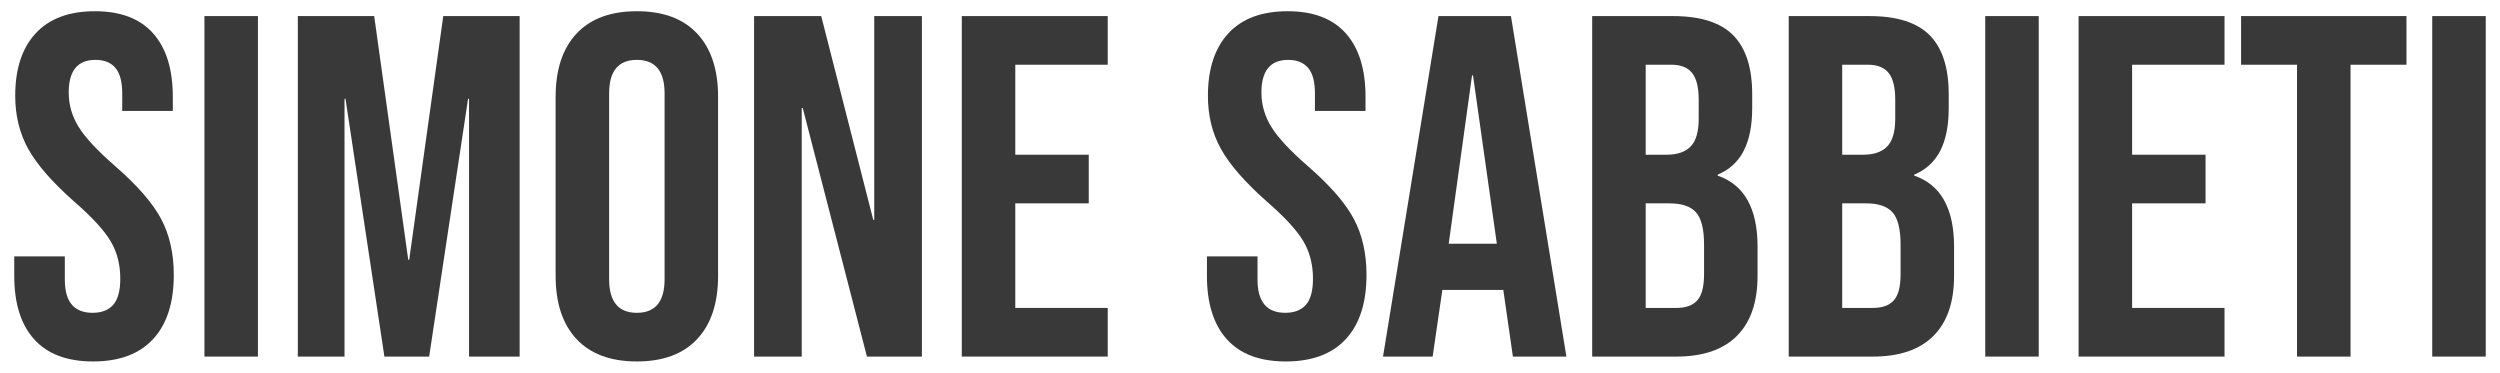
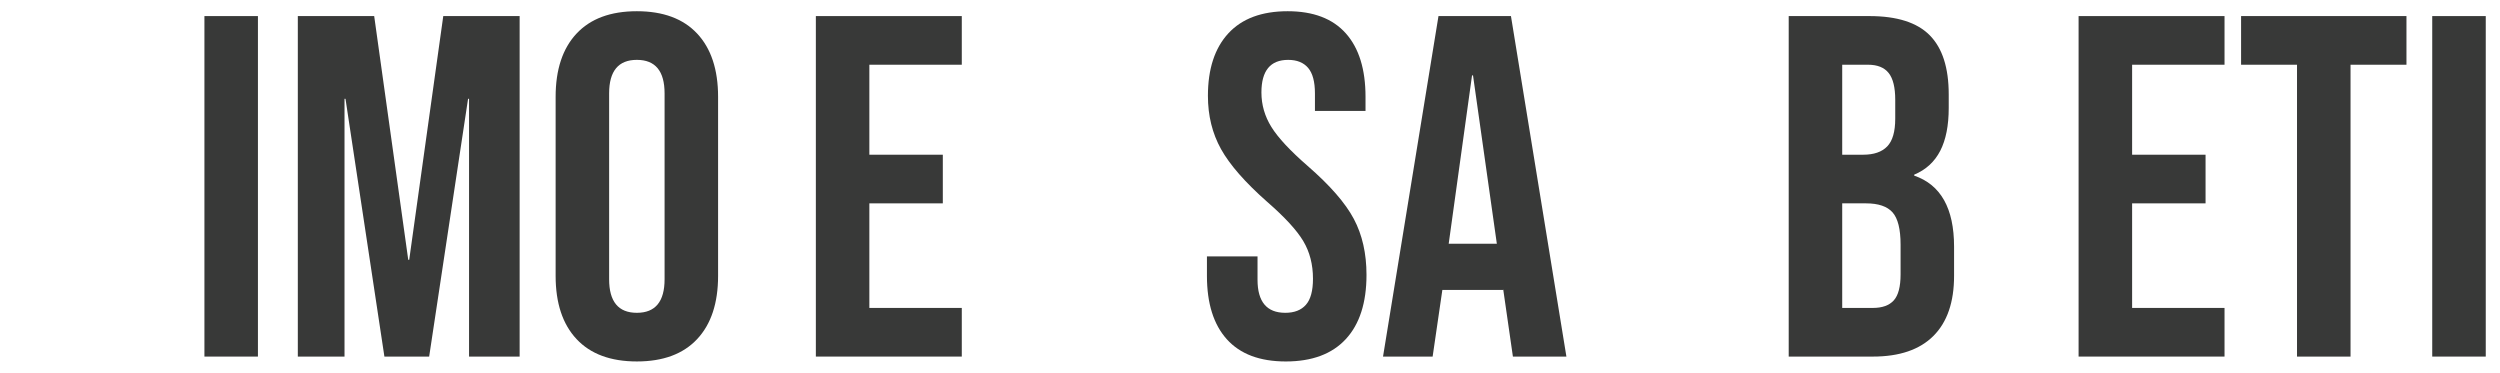
<svg xmlns="http://www.w3.org/2000/svg" id="Livello_1" x="0px" y="0px" width="1165px" height="173.667px" viewBox="0 0 1165 173.667" xml:space="preserve">
  <g>
-     <path fill="#383938" d="M15.931,158.121c-6.199-6.875-9.294-16.735-9.294-29.58v-9.069h23.57v10.877  c0,10.284,4.311,15.42,12.924,15.42c4.229,0,7.439-1.252,9.634-3.742c2.188-2.49,3.287-6.537,3.287-12.122  c0-6.653-1.513-12.506-4.534-17.576c-3.024-5.061-8.614-11.142-16.775-18.244C24.463,85.018,17.286,76.821,13.208,69.49  C9.13,62.166,7.09,53.891,7.09,44.67c0-12.541,3.172-22.251,9.52-29.128C22.955,8.668,32.171,5.229,44.265,5.229  c11.934,0,20.968,3.438,27.087,10.313c6.122,6.877,9.18,16.738,9.18,29.581v6.576H56.956v-8.162c0-5.442-1.059-9.409-3.174-11.902  c-2.116-2.491-5.213-3.737-9.293-3.737c-8.312,0-12.467,5.062-12.467,15.187c0,5.742,1.546,11.106,4.646,16.093  s8.729,11.035,16.889,18.136c10.429,9.064,17.603,17.303,21.537,24.702c3.925,7.407,5.892,16.101,5.892,26.077  c0,12.991-3.215,22.971-9.634,29.913c-6.426,6.956-15.753,10.433-27.995,10.433C31.266,168.438,22.125,165,15.931,158.121z" />
    <path fill="#383938" d="M95.263,7.494h24.933v158.671H95.263V7.494z" />
    <path fill="#383938" d="M138.784,7.494h35.587l15.869,113.562h0.453L206.562,7.494h35.589v158.671h-23.577V46.031h-0.453  l-18.133,120.134h-20.856L160.997,46.031h-0.453v120.134h-21.76V7.494z" />
    <path fill="#383938" d="M268.665,158.005c-6.497-6.942-9.742-16.766-9.742-29.464V45.123c0-12.695,3.245-22.517,9.742-29.468  c6.498-6.951,15.869-10.426,28.109-10.426c12.242,0,21.609,3.475,28.111,10.426c6.493,6.951,9.742,16.772,9.742,29.468v83.418  c0,12.698-3.249,22.521-9.742,29.464c-6.502,6.956-15.869,10.433-28.111,10.433C284.534,168.438,275.163,164.961,268.665,158.005z   M309.695,130.127v-86.59c0-10.426-4.306-15.64-12.921-15.64c-8.614,0-12.92,5.214-12.92,15.64v86.59  c0,10.426,4.306,15.642,12.92,15.642C305.39,145.769,309.695,140.553,309.695,130.127z" />
-     <path fill="#383938" d="M351.403,7.494h31.283l24.256,94.979h0.453V7.494h22.215v158.671h-25.616L374.072,50.336h-0.455v115.829  h-22.214V7.494z" />
-     <path fill="#383938" d="M448.192,7.494h68.004v22.669h-43.072v41.935h34.231v22.668h-34.231v48.73h43.072v22.669h-68.004V7.494z" />
+     <path fill="#383938" d="M448.192,7.494v22.669h-43.072v41.935h34.231v22.668h-34.231v48.73h43.072v22.669h-68.004V7.494z" />
    <path fill="#383938" d="M571.728,158.121c-6.195-6.875-9.295-16.735-9.295-29.58v-9.069h23.575v10.877  c0,10.284,4.308,15.42,12.928,15.42c4.221,0,7.437-1.252,9.622-3.742c2.197-2.49,3.289-6.537,3.289-12.122  c0-6.653-1.504-12.506-4.531-17.576c-3.026-5.061-8.618-11.142-16.777-18.244c-10.276-9.066-17.45-17.263-21.534-24.594  c-4.076-7.324-6.114-15.6-6.114-24.82c0-12.541,3.173-22.251,9.516-29.128c6.347-6.874,15.562-10.313,27.651-10.313  c11.939,0,20.971,3.438,27.096,10.313c6.123,6.877,9.179,16.738,9.179,29.581v6.576h-23.568v-8.162  c0-5.442-1.064-9.409-3.175-11.902c-2.124-2.491-5.224-3.737-9.297-3.737c-8.316,0-12.471,5.062-12.471,15.187  c0,5.742,1.553,11.106,4.649,16.093c3.099,4.986,8.723,11.035,16.885,18.136c10.433,9.064,17.604,17.303,21.529,24.702  c3.938,7.407,5.902,16.101,5.902,26.077c0,12.991-3.216,22.971-9.634,29.913c-6.422,6.956-15.763,10.433-27.995,10.433  C587.065,168.438,577.924,165,571.728,158.121z" />
    <path fill="#383938" d="M670.332,7.494h33.772l25.841,158.671h-24.933l-4.539-31.507v0.458h-28.336l-4.529,31.049h-23.117  L670.332,7.494z M697.528,113.585L686.425,35.15h-0.458l-10.874,78.435H697.528z" />
-     <path fill="#383938" d="M741.96,7.494h37.622c12.847,0,22.218,2.985,28.104,8.955c5.896,5.97,8.842,15.151,8.842,27.541v6.346  c0,8.162-1.32,14.813-3.962,19.948c-2.65,5.14-6.686,8.842-12.133,11.104v0.458c12.39,4.231,18.59,15.265,18.59,33.097v13.599  c0,12.242-3.211,21.567-9.629,27.994c-6.428,6.428-15.837,9.63-28.227,9.63H741.96V7.494z M776.639,72.098  c4.989,0,8.72-1.282,11.215-3.852c2.495-2.57,3.742-6.874,3.742-12.921v-8.841c0-5.741-1.019-9.898-3.063-12.471  c-2.034-2.567-5.246-3.851-9.629-3.851H766.89v41.935H776.639z M781.168,143.496c4.383,0,7.631-1.165,9.748-3.509  c2.119-2.342,3.173-6.38,3.173-12.124v-13.832c0-7.251-1.248-12.275-3.74-15.074c-2.495-2.79-6.61-4.191-12.354-4.191H766.89v48.73  H781.168z" />
    <path fill="#383938" d="M833.537,7.494h37.624c12.843,0,22.211,2.985,28.103,8.955c5.901,5.97,8.84,15.151,8.84,27.541v6.346  c0,8.162-1.312,14.813-3.955,19.948c-2.657,5.14-6.686,8.842-12.131,11.104v0.458c12.383,4.231,18.578,15.265,18.578,33.097v13.599  c0,12.242-3.201,21.567-9.619,27.994c-6.437,6.428-15.837,9.63-28.229,9.63h-39.211V7.494z M868.218,72.098  c4.987,0,8.719-1.282,11.209-3.852c2.494-2.57,3.751-6.874,3.751-12.921v-8.841c0-5.741-1.019-9.898-3.069-12.471  c-2.037-2.567-5.241-3.851-9.624-3.851H858.47v41.935H868.218z M872.748,143.496c4.378,0,7.626-1.165,9.75-3.509  c2.11-2.342,3.173-6.38,3.173-12.124v-13.832c0-7.251-1.255-12.275-3.75-15.074c-2.494-2.79-6.605-4.191-12.348-4.191H858.47v48.73  H872.748z" />
-     <path fill="#383938" d="M925.119,7.494h24.926v158.671h-24.926V7.494z" />
    <path fill="#383938" d="M968.623,7.494h68.005v22.669h-43.063v41.935h34.223v22.668h-34.223v48.73h43.063v22.669h-68.005V7.494z" />
    <path fill="#383938" d="M1070.407,30.163h-26.063V7.494h77.068v22.669h-26.063v136.002h-24.941V30.163z" />
    <path fill="#383938" d="M1133.422,7.494h24.941v158.671h-24.941V7.494z" />
  </g>
</svg>